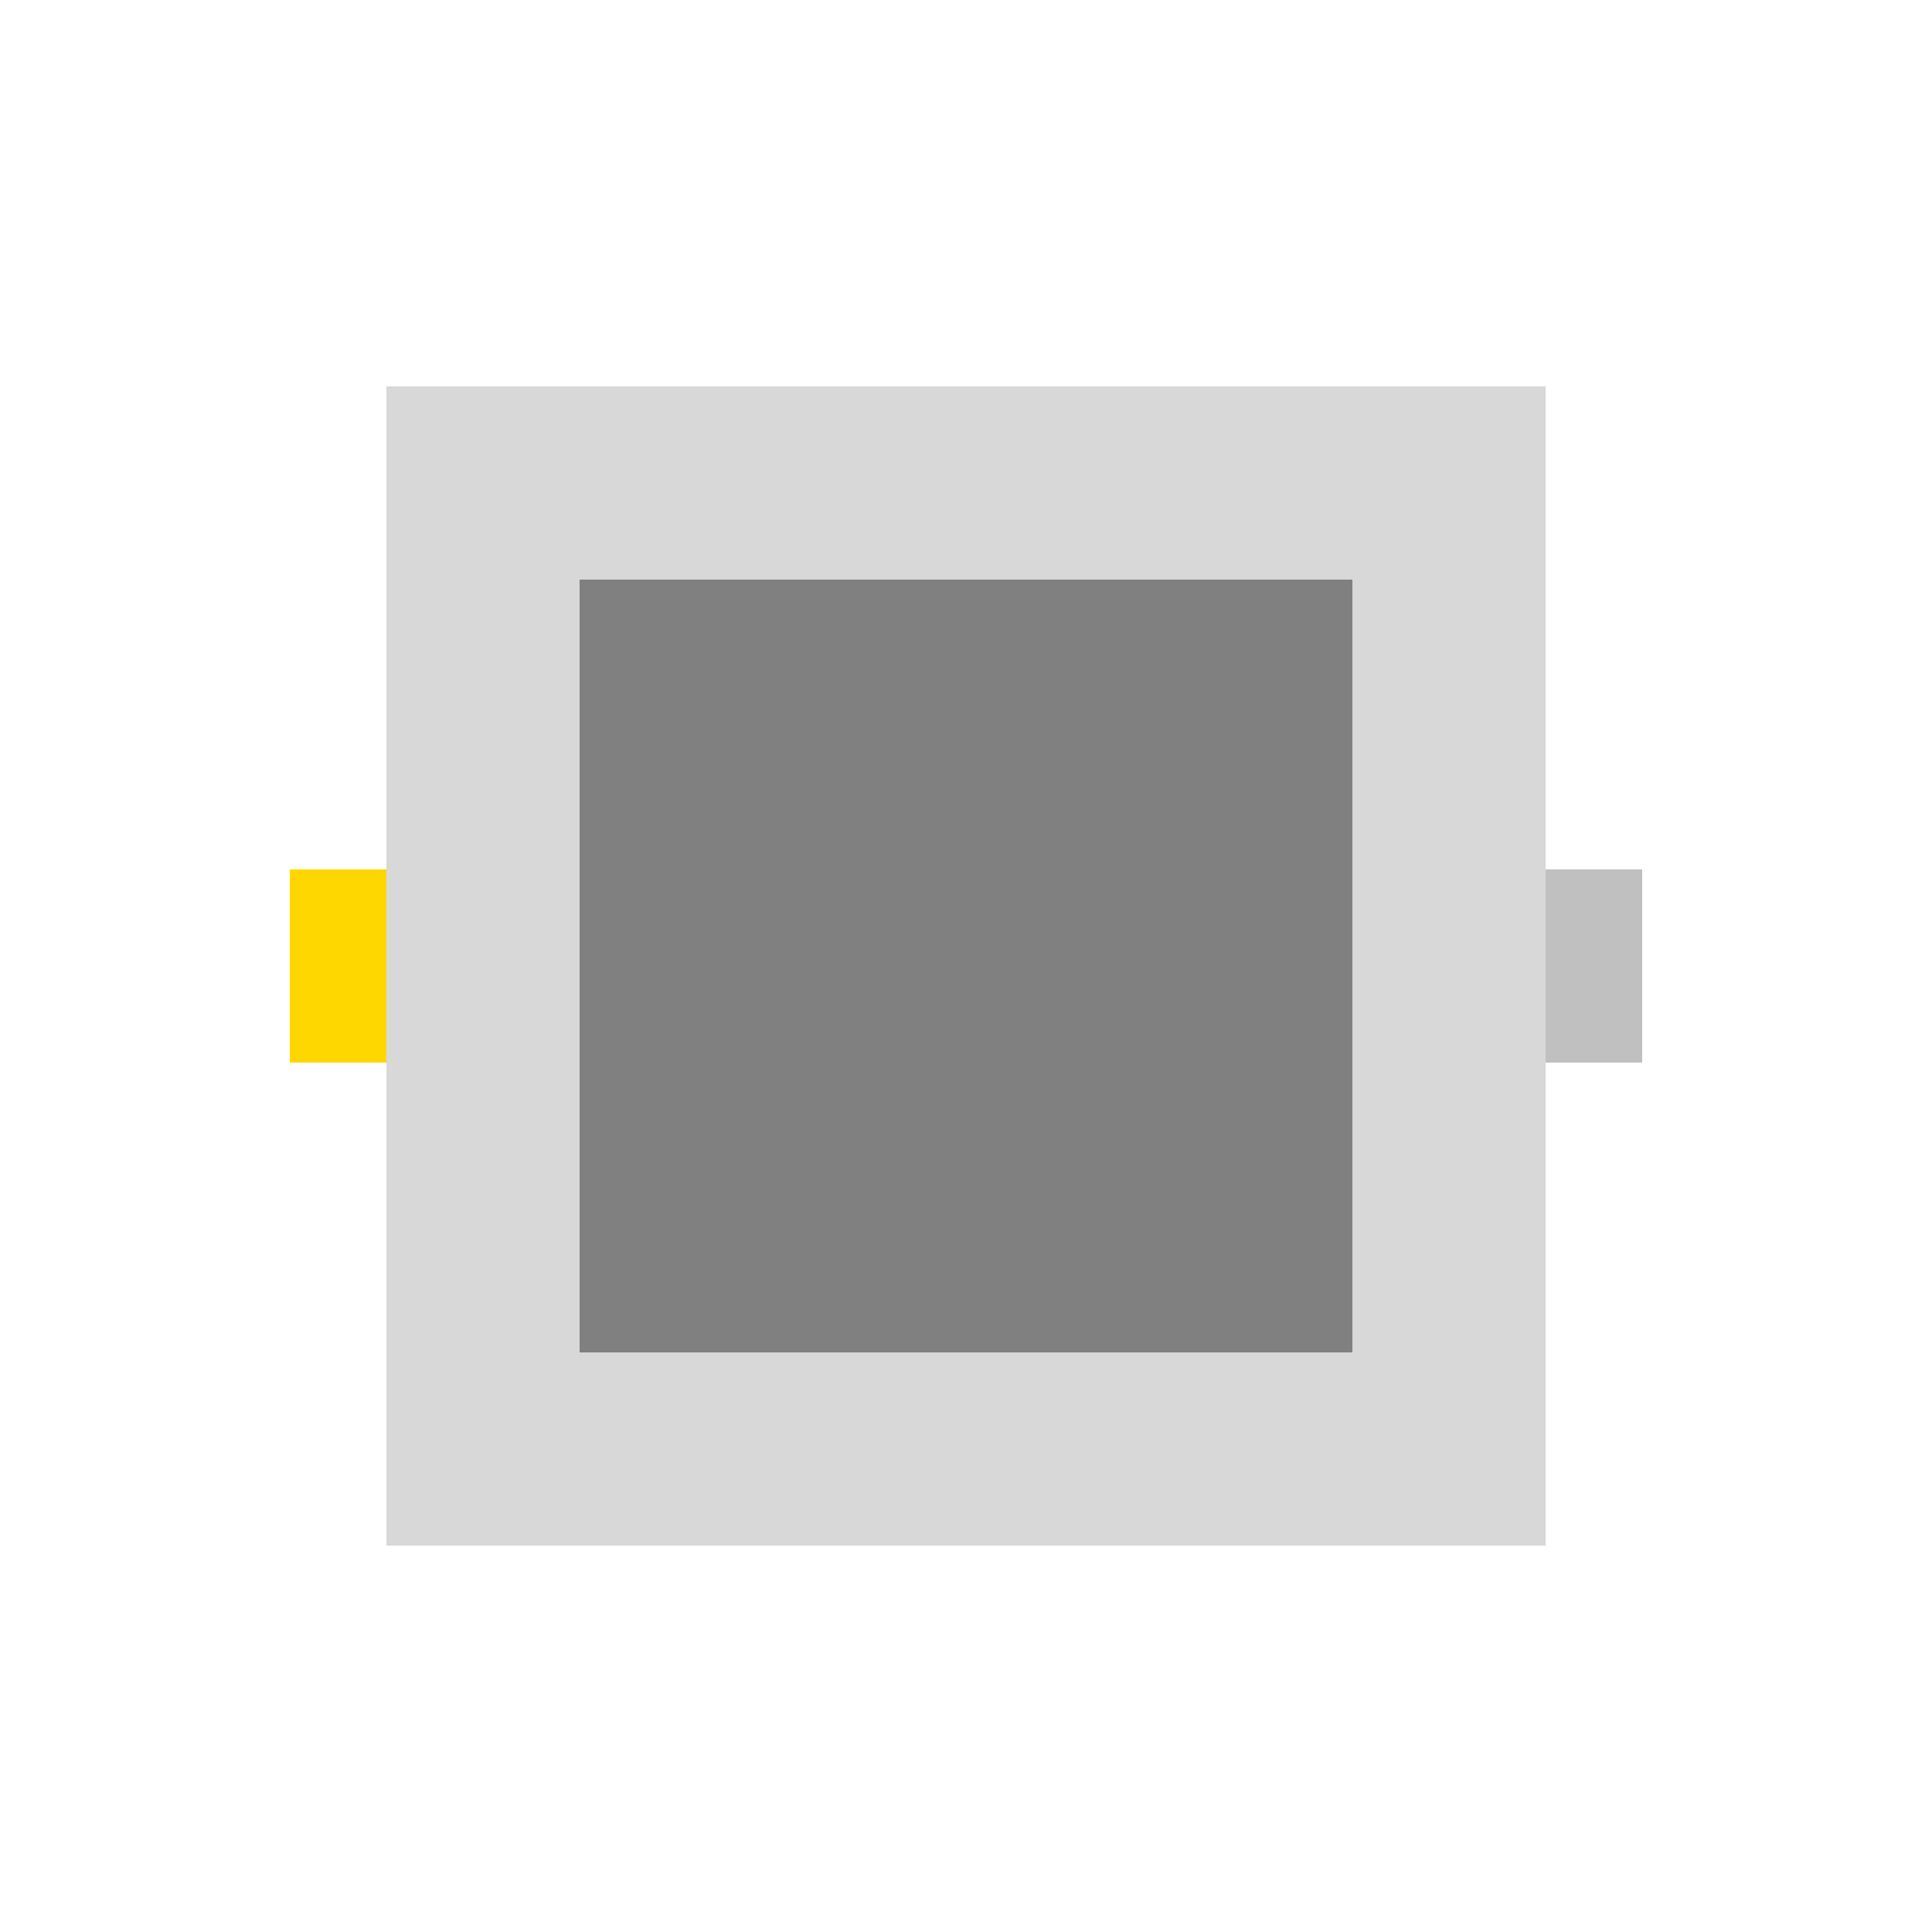
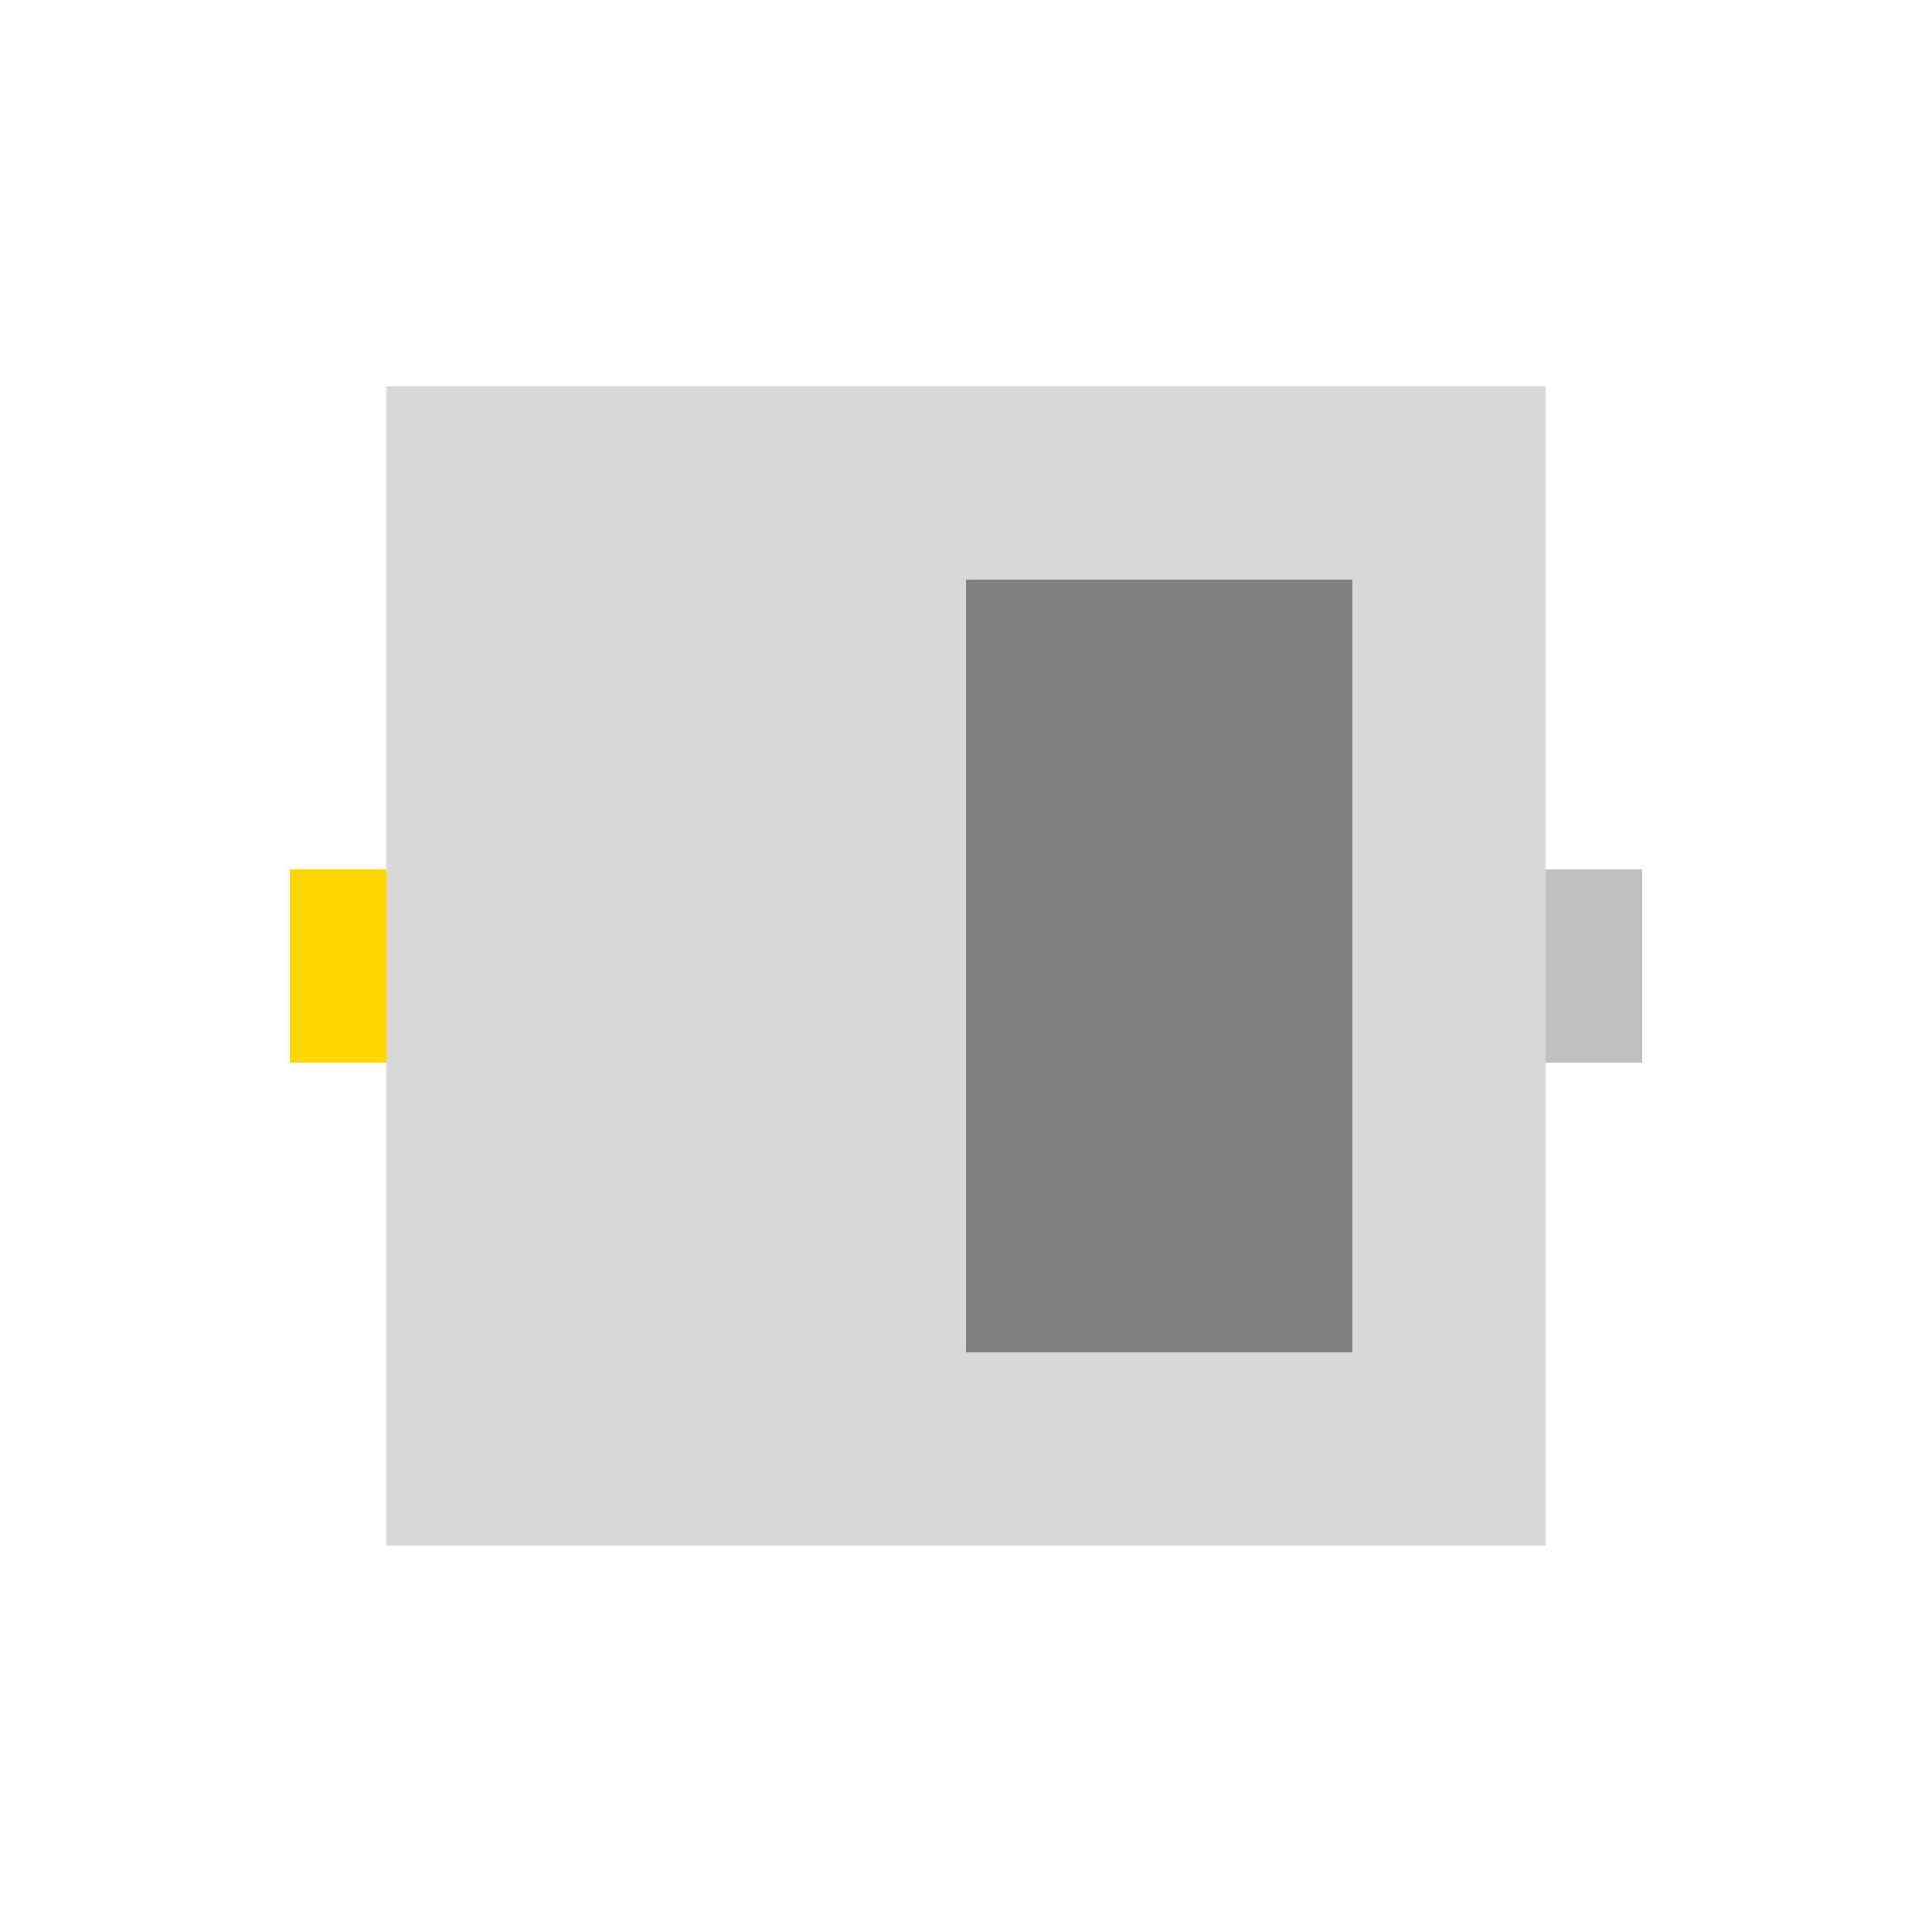
<svg xmlns="http://www.w3.org/2000/svg" width="500" height="500">
  <defs />
  <g>
    <rect fill="#D8D8D8" stroke="none" x="100" y="100" width="300" height="300" />
    <rect fill="#FFD700" stroke="none" x="75" y="225" width="25" height="50" />
    <rect fill="#C0C0C0" stroke="none" x="400" y="225" width="25" height="50" />
-     <rect fill="#808080" stroke="none" x="150" y="150" width="100" height="200" />
    <rect fill="#808080" stroke="none" x="250" y="150" width="100" height="200" />
  </g>
</svg>